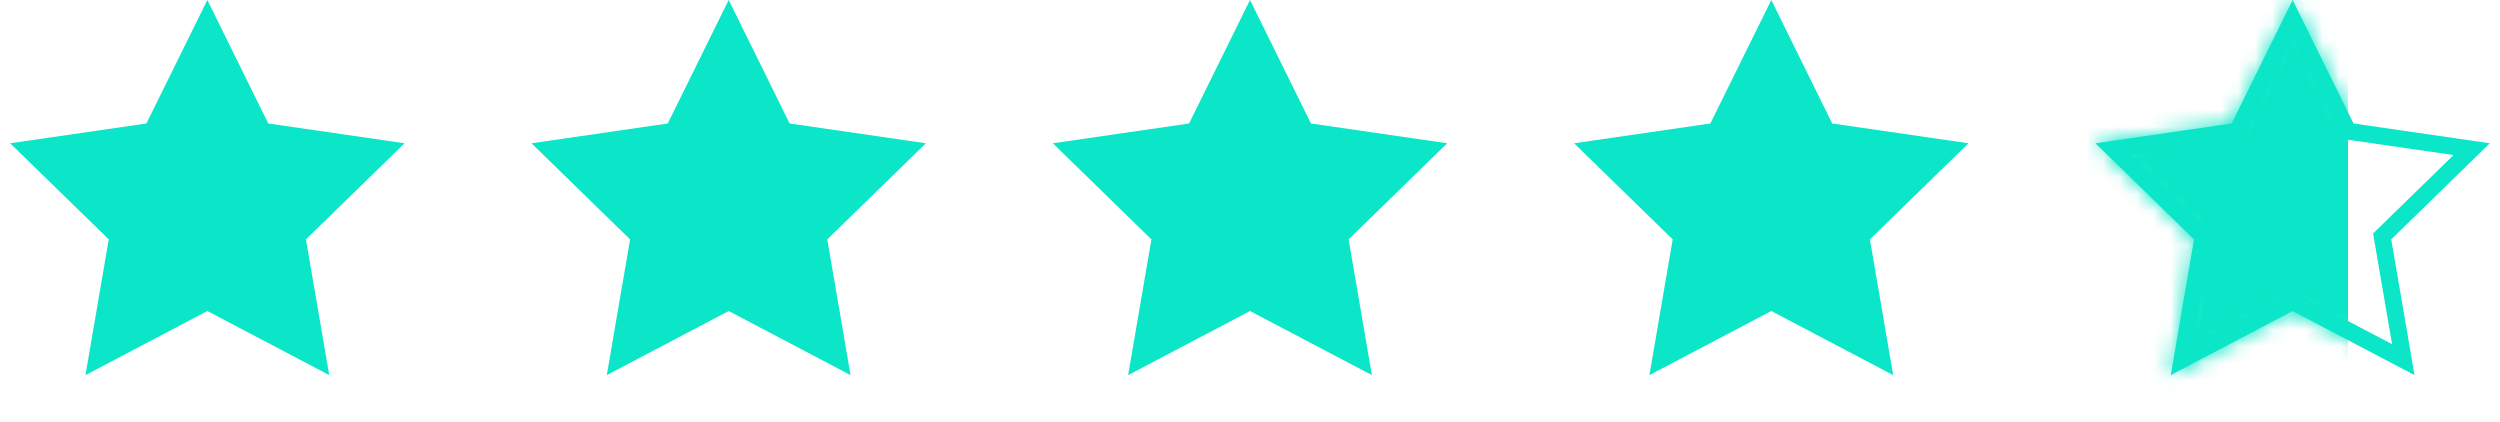
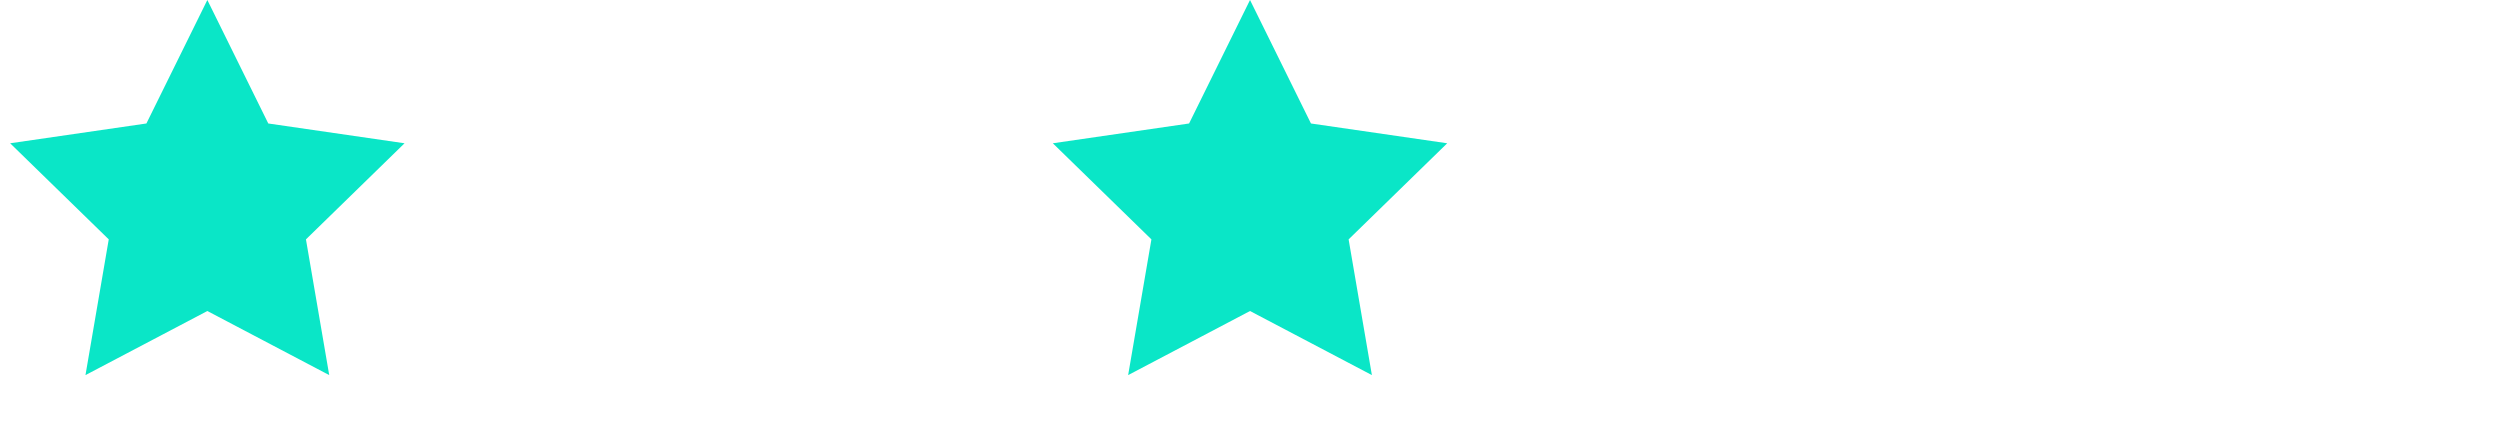
<svg xmlns="http://www.w3.org/2000/svg" width="148" height="25" viewBox="0 0 148 25" fill="none">
  <path d="M12.275 0L15.882 7.31L23.949 8.482L18.112 14.171L19.49 22.206L12.275 18.412L5.06 22.206L6.438 14.171L0.601 8.482L8.667 7.31L12.275 0Z" fill="#0AE6C7" />
  <path d="M74.001 0L77.609 7.31L85.675 8.482L79.838 14.171L81.216 22.206L74.001 18.412L66.786 22.206L68.164 14.171L62.327 8.482L70.394 7.31L74.001 0Z" fill="#0AE6C7" />
-   <path d="M43.138 0L46.746 7.31L54.812 8.482L48.975 14.171L50.353 22.206L43.138 18.412L35.923 22.206L37.301 14.171L31.464 8.482L39.531 7.31L43.138 0Z" fill="#0AE6C7" />
-   <path d="M135.724 1.13L138.883 7.531L139 7.767L139.26 7.804L146.324 8.831L141.212 13.813L141.024 13.997L141.068 14.256L142.275 21.291L135.957 17.97L135.724 17.847L135.491 17.97L129.173 21.291L130.38 14.256L130.424 13.997L130.236 13.813L125.124 8.831L132.189 7.804L132.449 7.767L132.565 7.531L135.724 1.13Z" stroke="#0AE6C7" />
-   <path d="M104.861 0L108.468 7.31L116.535 8.482L110.698 14.171L112.076 22.206L104.861 18.412L97.646 22.206L99.024 14.171L93.187 8.482L101.253 7.31L104.861 0Z" fill="#0AE6C7" />
  <mask id="mask0_1110_641" style="mask-type:alpha" maskUnits="userSpaceOnUse" x="124" y="0" width="24" height="23">
-     <path d="M135.728 0L139.336 7.31L147.402 8.482L141.565 14.171L142.943 22.206L135.728 18.412L128.513 22.206L129.891 14.171L124.054 8.482L132.121 7.31L135.728 0Z" fill="#0AE6C7" />
-   </mask>
+     </mask>
  <g mask="url(#mask0_1110_641)">
-     <path d="M122.75 -2.104H139V23.848H122.75V-2.104Z" fill="#0AE6C7" />
-   </g>
+     </g>
</svg>